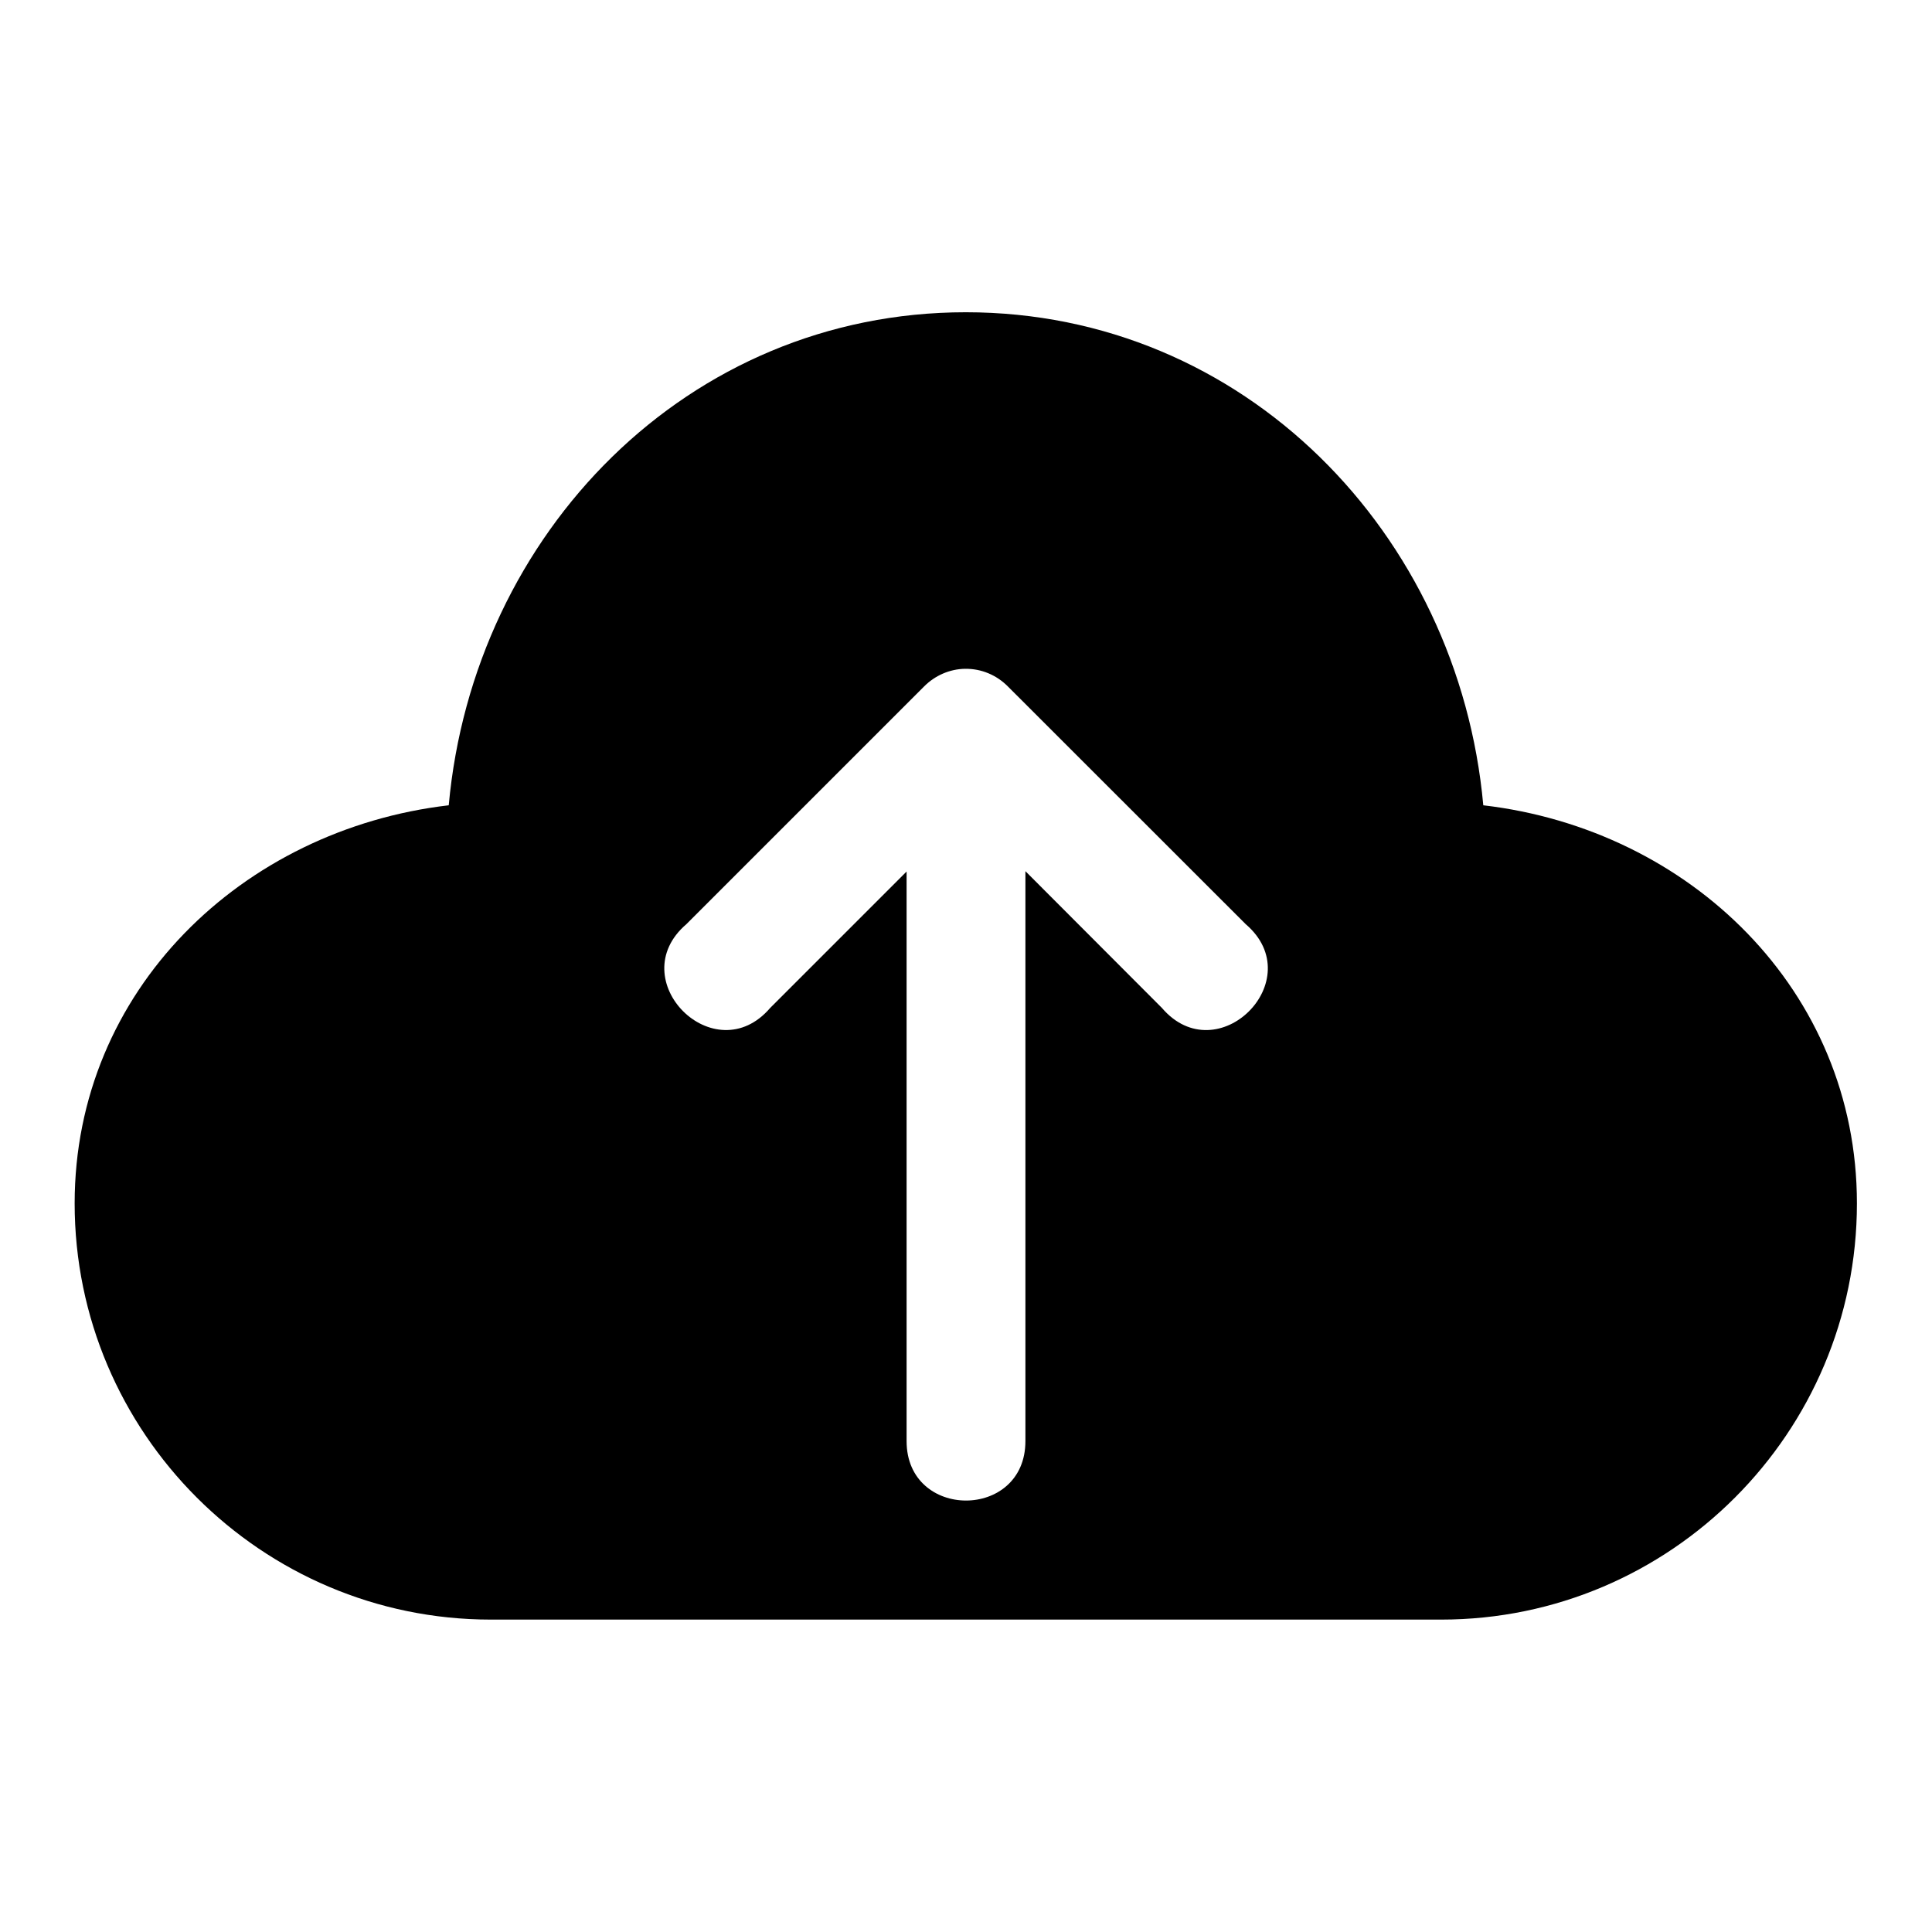
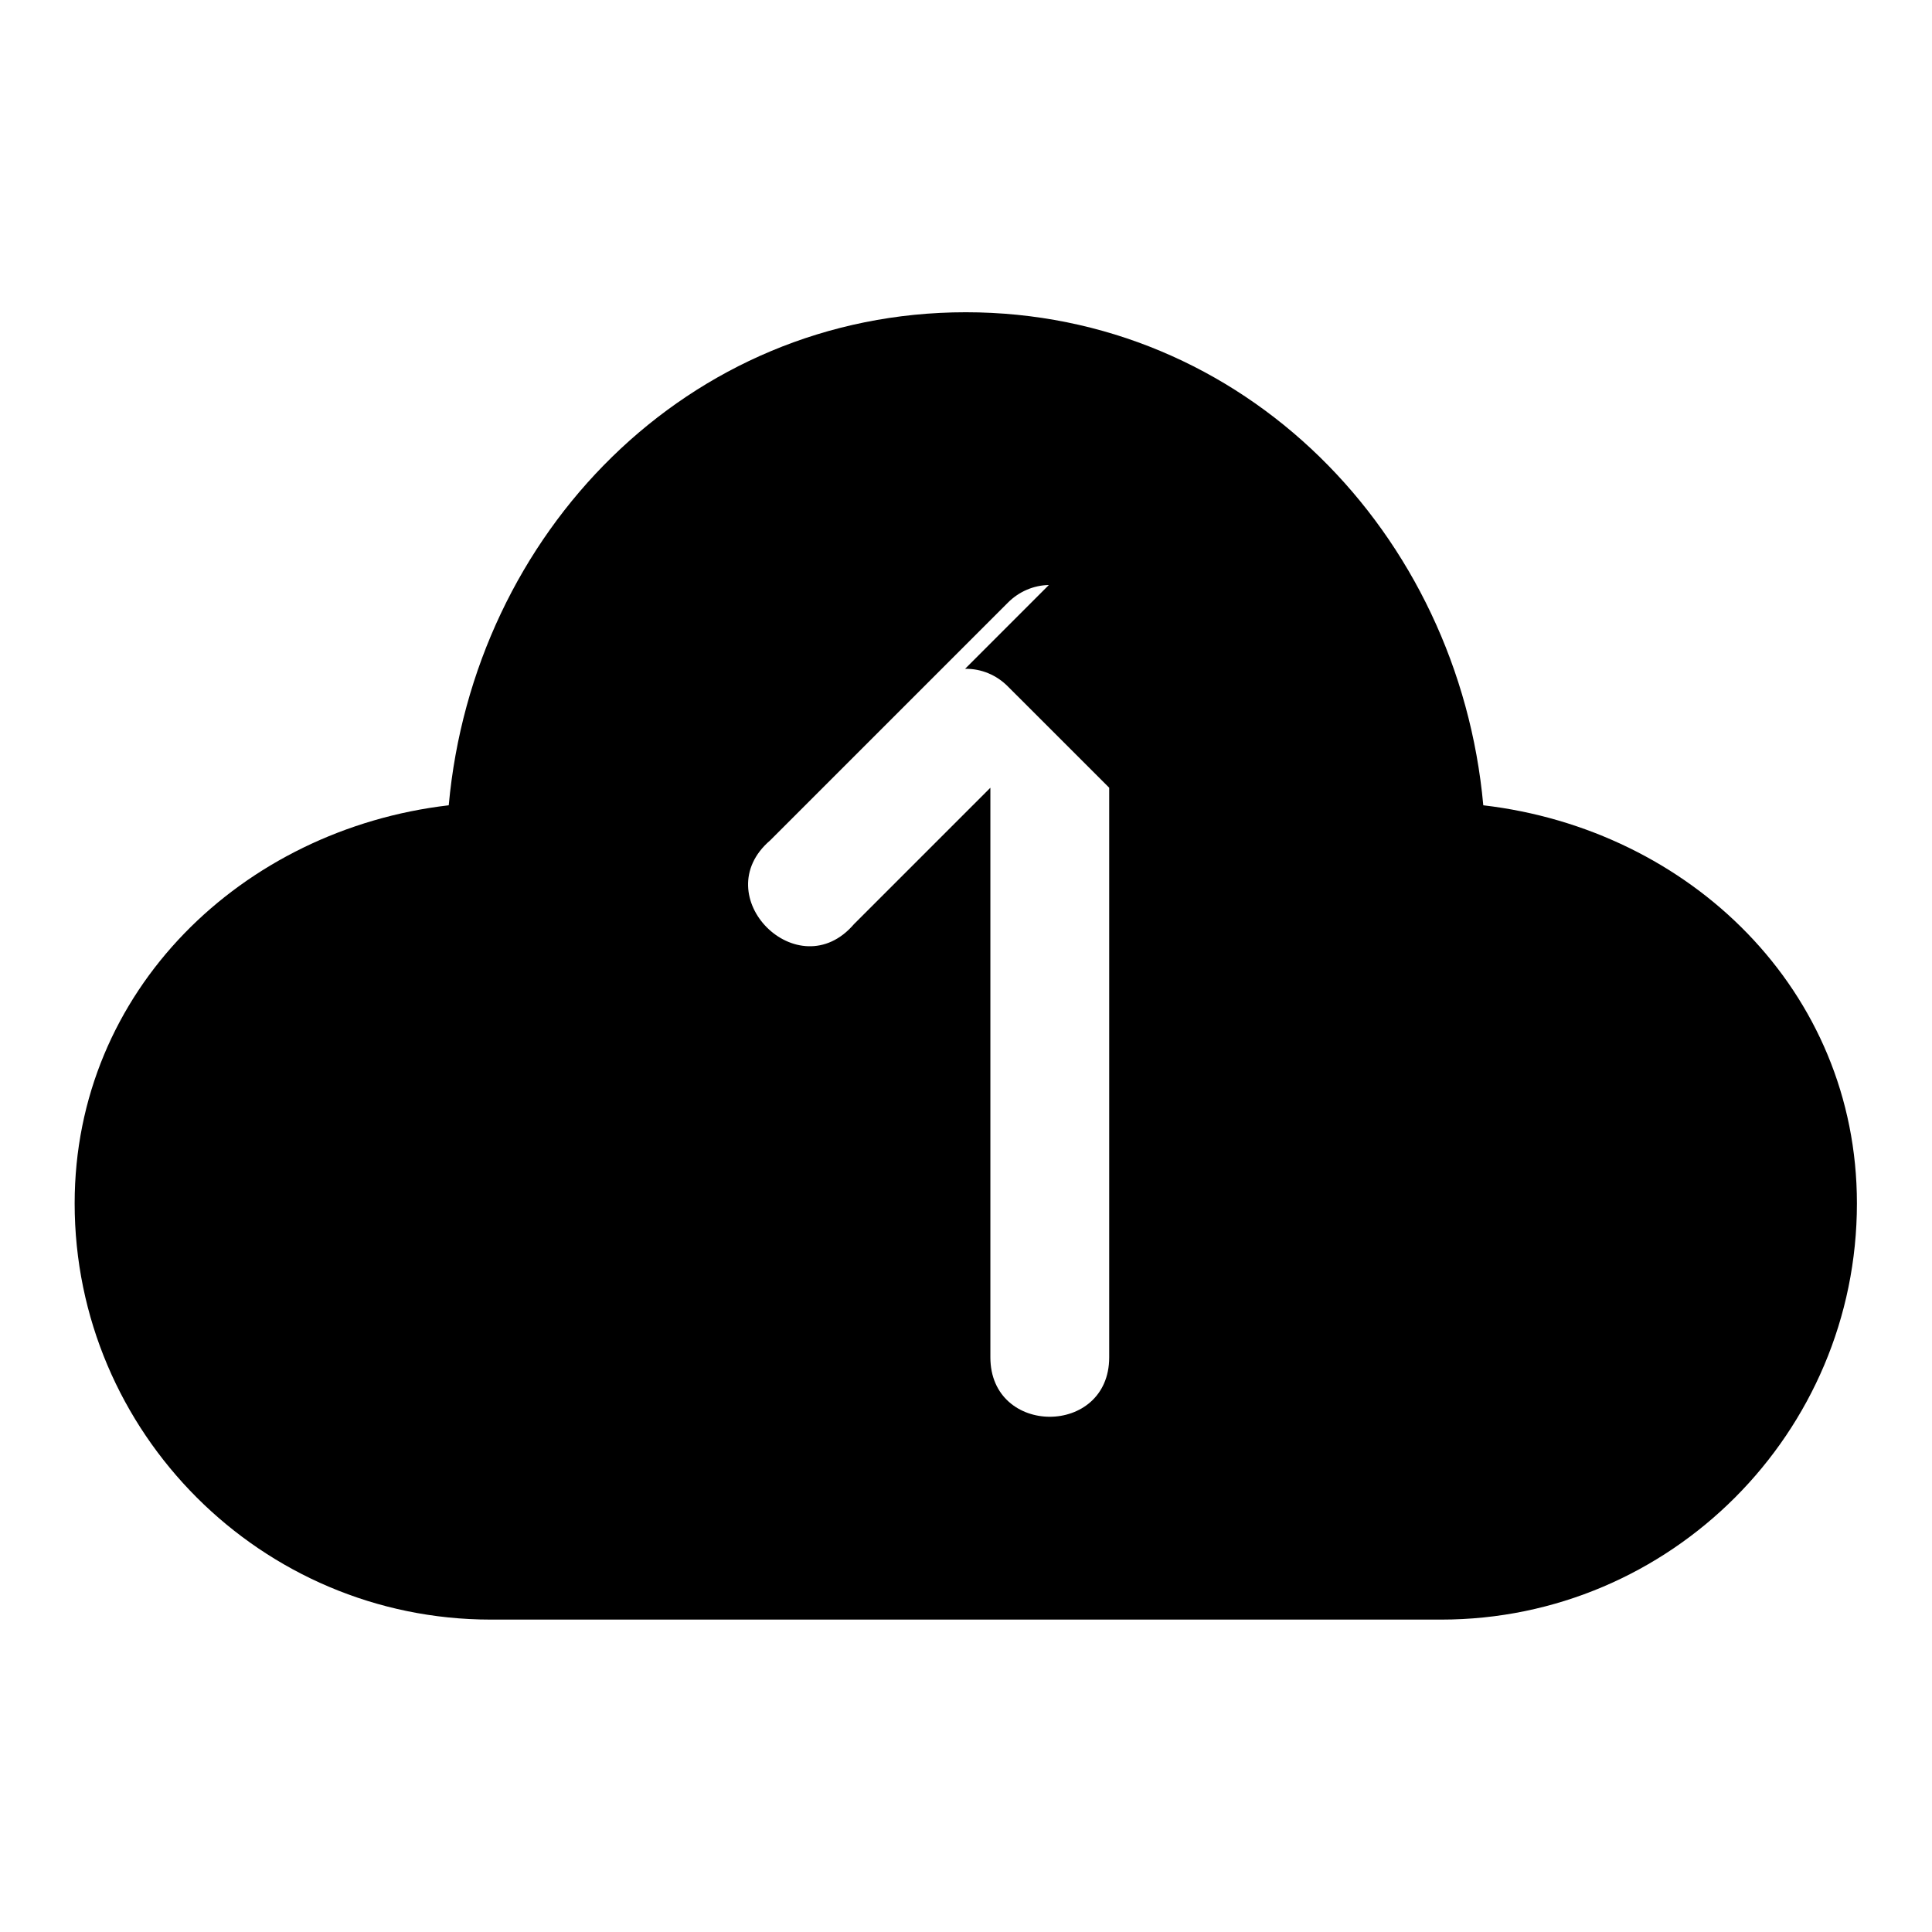
<svg xmlns="http://www.w3.org/2000/svg" fill="#000000" width="800px" height="800px" version="1.1" viewBox="144 144 512 512">
-   <path d="m399.94 226.75c-73.723 0-130.47 58.602-137.02 130.66-54.742 6.391-99.137 49.07-99.137 105.5 0 60.781 49.516 110.3 110.3 110.3h251.84c60.781 0 110.18-49.52 110.18-110.3 0-56.426-44.281-99.105-99.016-105.5-6.551-72.059-63.426-130.66-137.14-130.66zm-0.184 94.496c4.273-0.082 8.352 1.645 11.348 4.676l63.008 62.977c17.223 14.754-7.449 39.426-22.203 22.203l-36.164-36.23v151.04c0 20.996-31.488 20.996-31.488 0v-150.95l-36.133 36.133c-14.754 17.223-39.426-7.449-22.203-22.203l62.977-62.977c2.871-2.891 6.766-4.613 10.855-4.676z" />
+   <path d="m399.94 226.75c-73.723 0-130.47 58.602-137.02 130.66-54.742 6.391-99.137 49.07-99.137 105.5 0 60.781 49.516 110.3 110.3 110.3h251.84c60.781 0 110.18-49.52 110.18-110.3 0-56.426-44.281-99.105-99.016-105.5-6.551-72.059-63.426-130.66-137.14-130.66zm-0.184 94.496c4.273-0.082 8.352 1.645 11.348 4.676l63.008 62.977l-36.164-36.23v151.04c0 20.996-31.488 20.996-31.488 0v-150.95l-36.133 36.133c-14.754 17.223-39.426-7.449-22.203-22.203l62.977-62.977c2.871-2.891 6.766-4.613 10.855-4.676z" />
</svg>